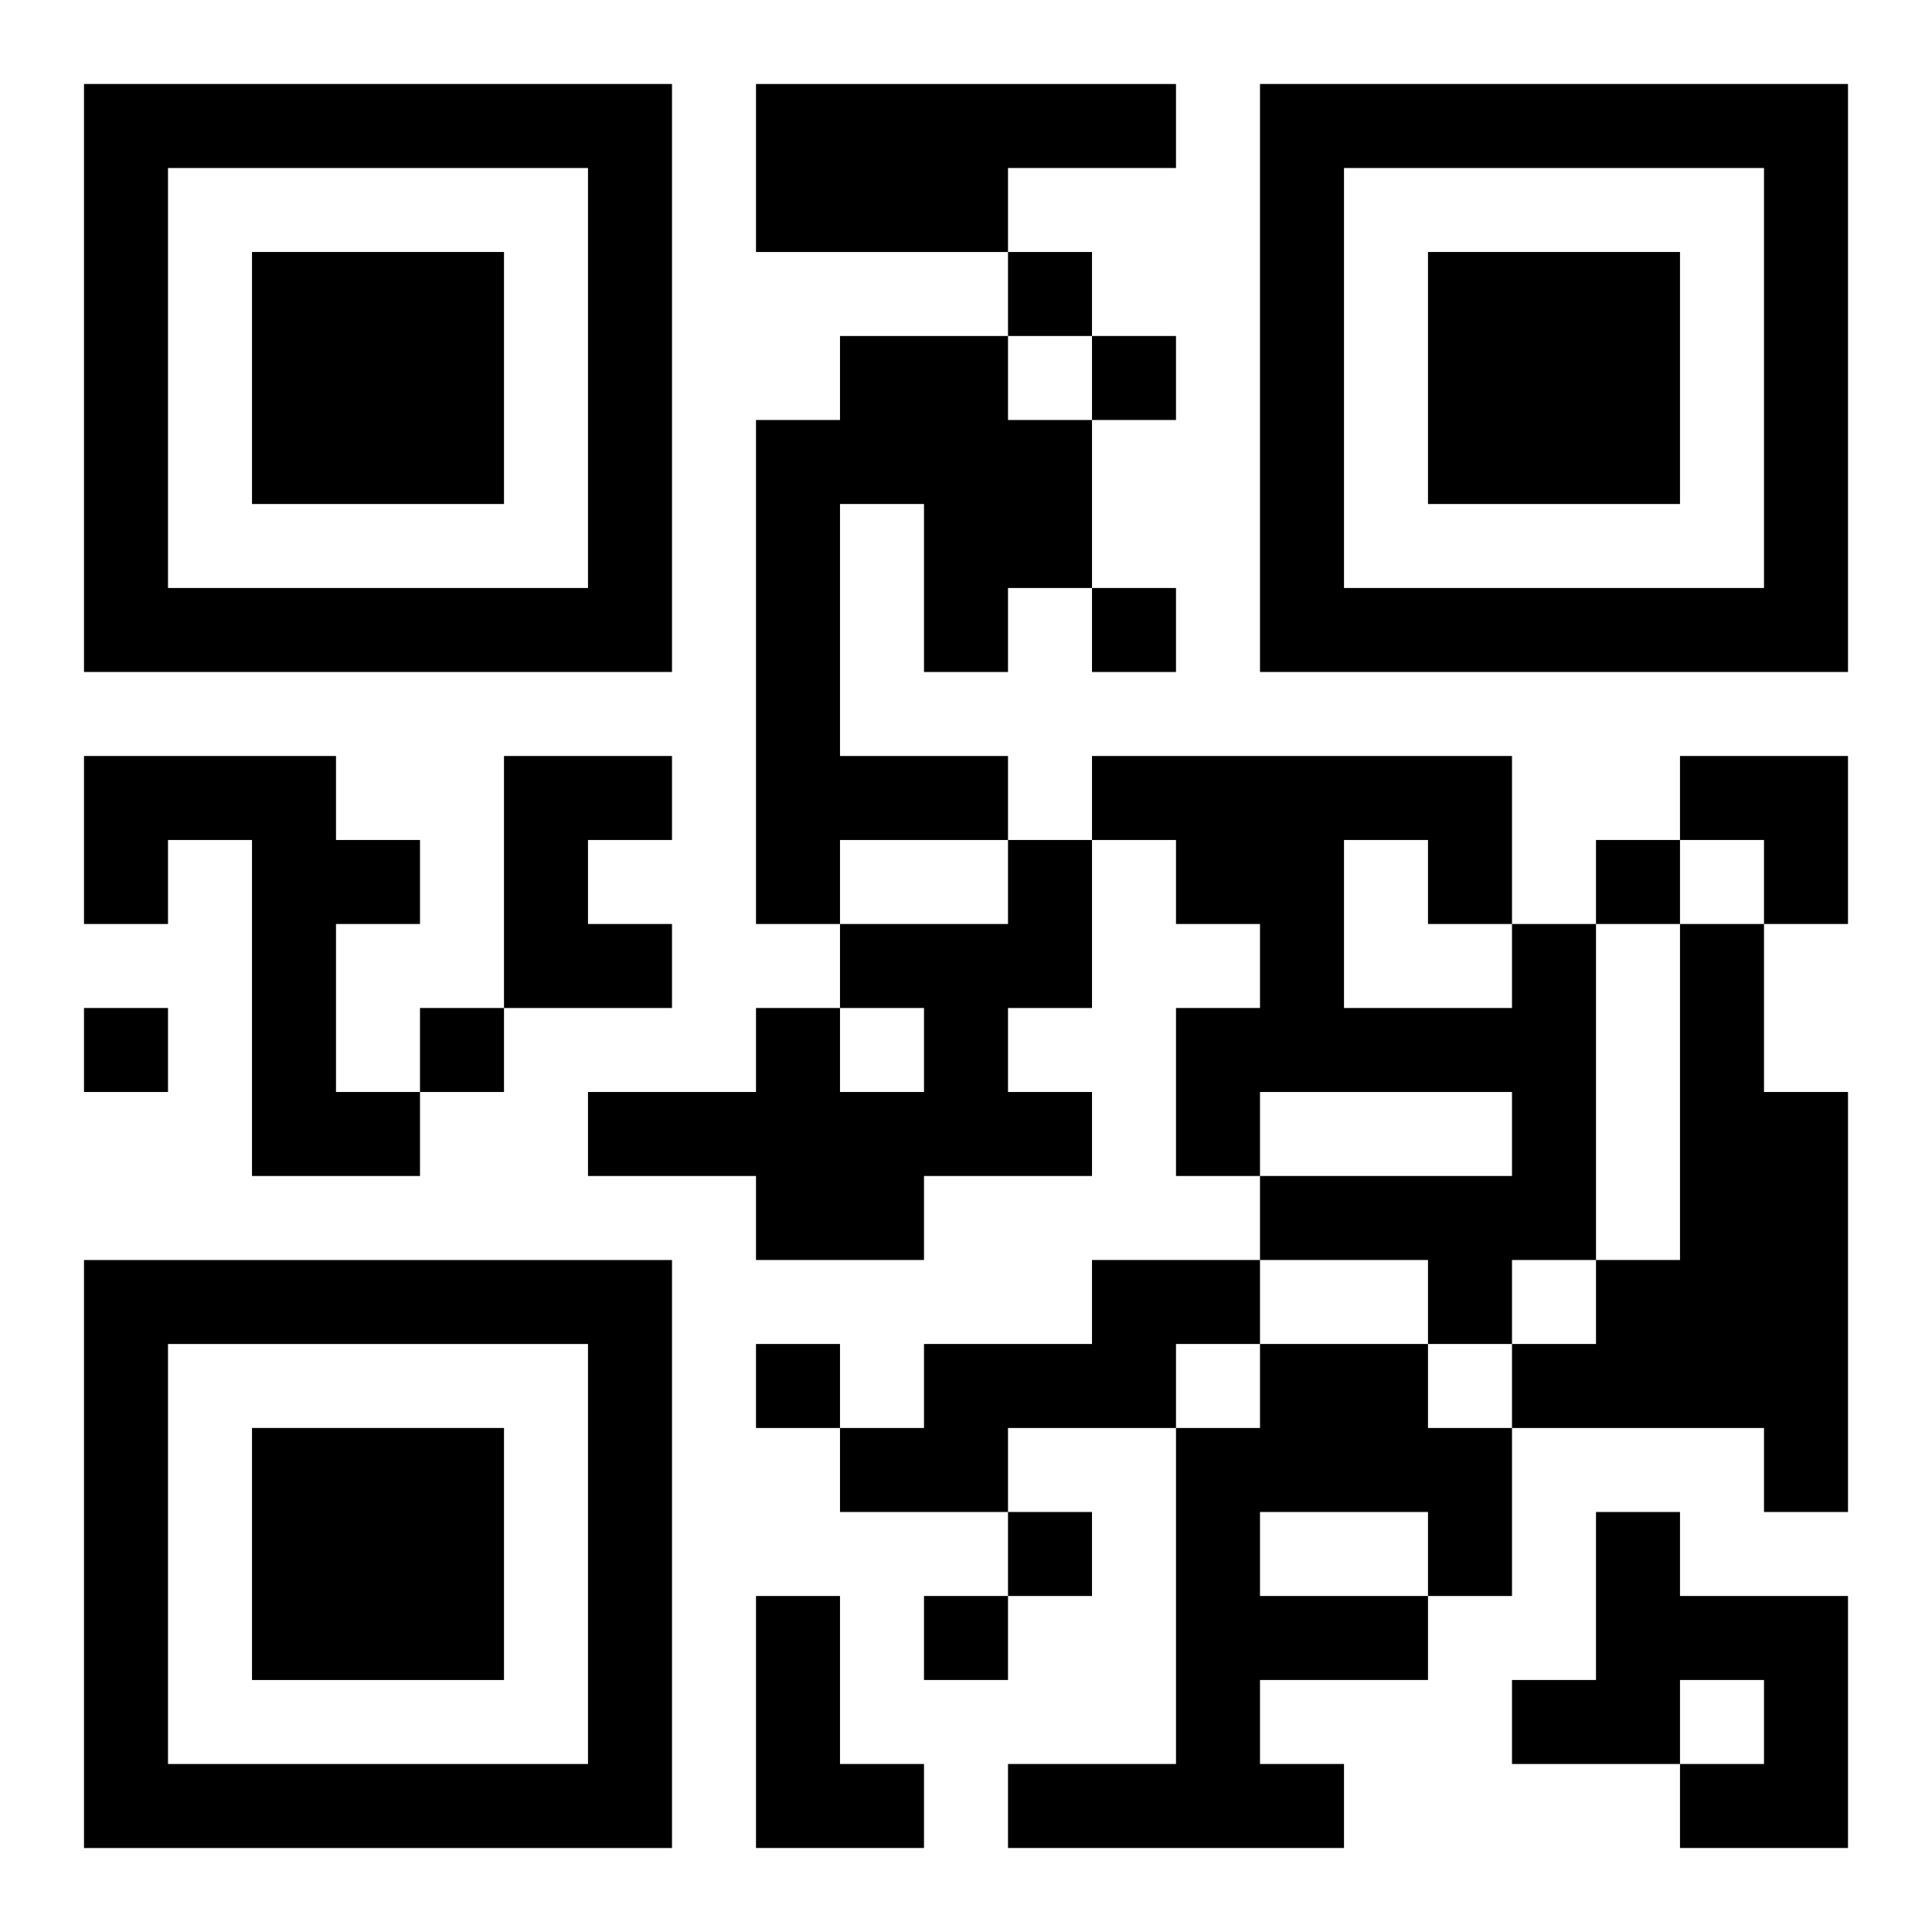
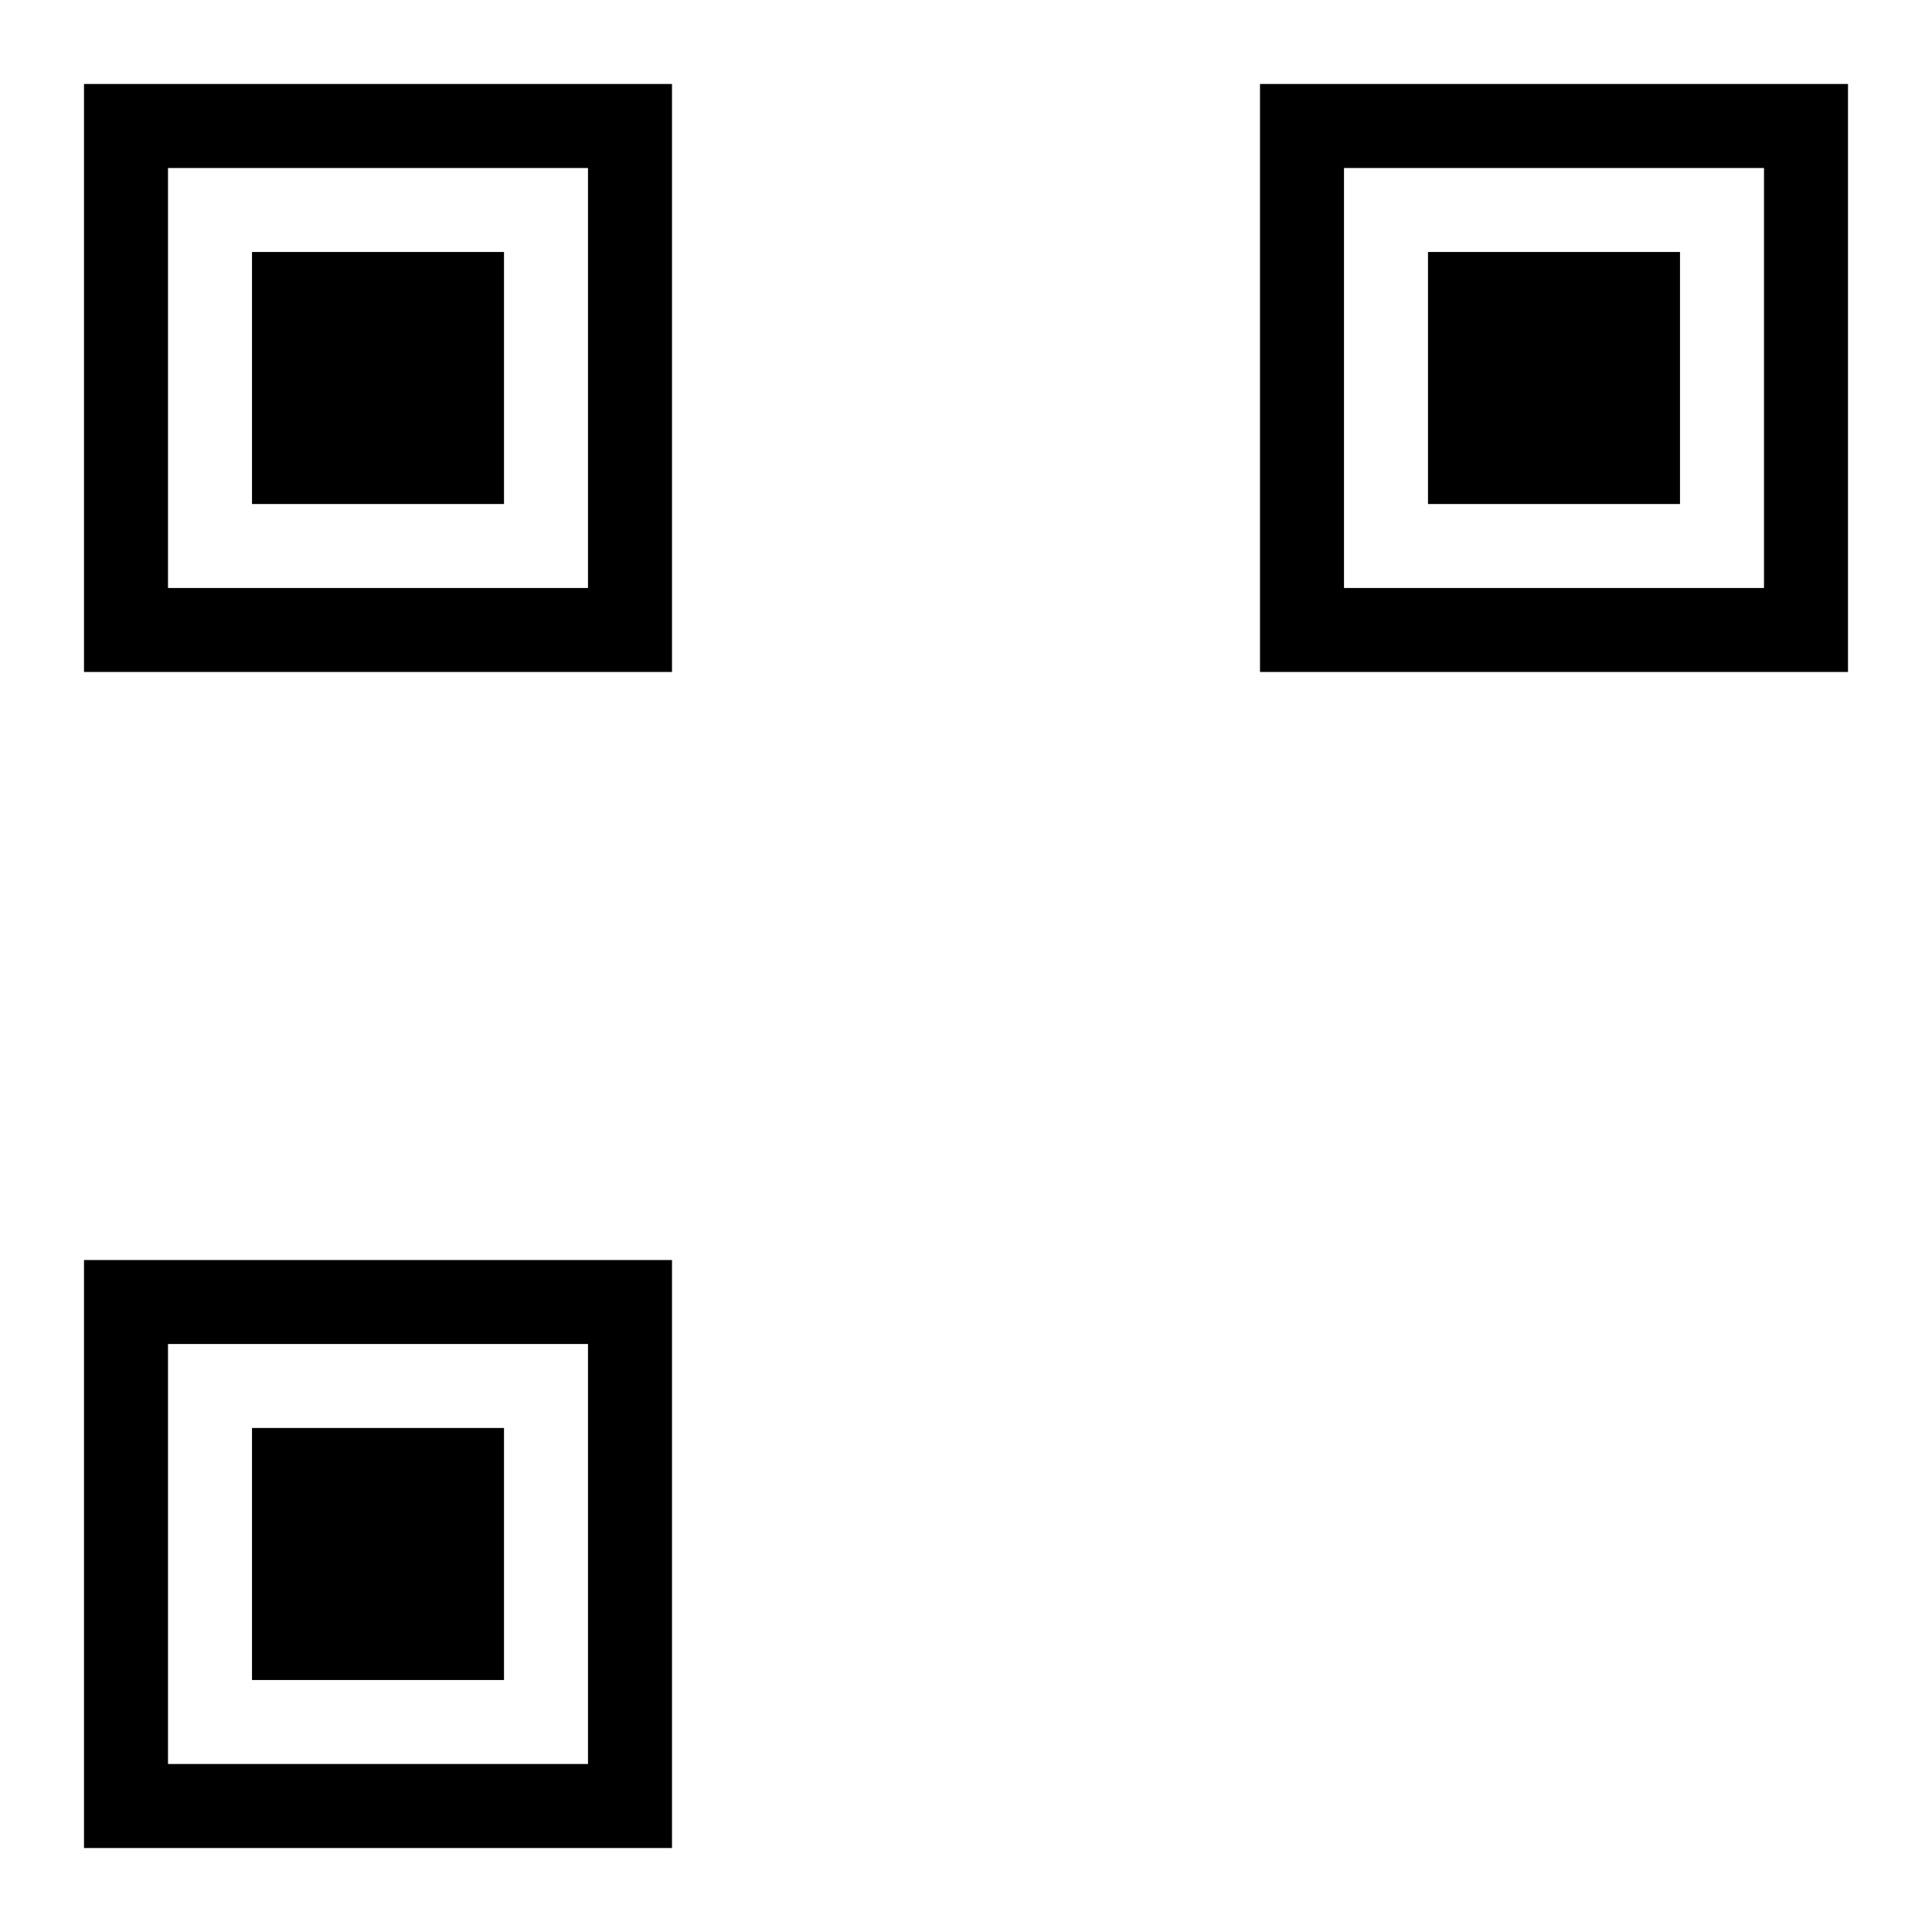
<svg xmlns="http://www.w3.org/2000/svg" xmlns:xlink="http://www.w3.org/1999/xlink" width="250" height="250" baseProfile="full" version="1.1" viewBox="-1 -1 23 23">
  <symbol id="a">
    <path d="m0 7v7h7v-7h-7zm1 1h5v5h-5v-5zm1 1v3h3v-3h-3z" />
  </symbol>
  <use y="-7" xlink:href="#a" />
  <use y="7" xlink:href="#a" />
  <use x="14" y="-7" xlink:href="#a" />
-   <path d="m8 0h5v1h-2v1h-3v-2m1 3h2v1h1v2h-1v1h-1v-2h-1v3h2v1h-2v1h-1v-6h1v-1m-9 5h3v1h1v1h-1v2h1v1h-2v-4h-1v1h-1v-2m5 0h2v1h-1v1h1v1h-2v-3m6 1h1v2h-1v1h1v1h-2v1h-2v-1h-2v-1h2v-1h1v1h1v-1h-1v-1h2v-1m6 1h1v4h-1v1h-1v-1h-2v-1h3v-1h-3v1h-1v-2h1v-1h-1v-1h-1v-1h5v2m-2-1v2h2v-1h-1v-1h-1m4 1h1v2h1v5h-1v-1h-3v-1h1v-1h1v-4m-7 4h2v1h-1v1h-2v1h-2v-1h1v-1h2v-1m2 1h2v1h1v2h-1v1h-2v1h1v1h-4v-1h2v-4h1v-1m0 2v1h2v-1h-2m4 0h1v1h2v3h-2v-1h1v-1h-1v1h-2v-1h1v-2m-10 1h1v2h1v1h-2v-3m3-16v1h1v-1h-1m1 1v1h1v-1h-1m0 3v1h1v-1h-1m6 3v1h1v-1h-1m-18 2v1h1v-1h-1m4 0v1h1v-1h-1m4 4v1h1v-1h-1m3 2v1h1v-1h-1m-1 1v1h1v-1h-1m9-10h2v2h-1v-1h-1z" />
</svg>